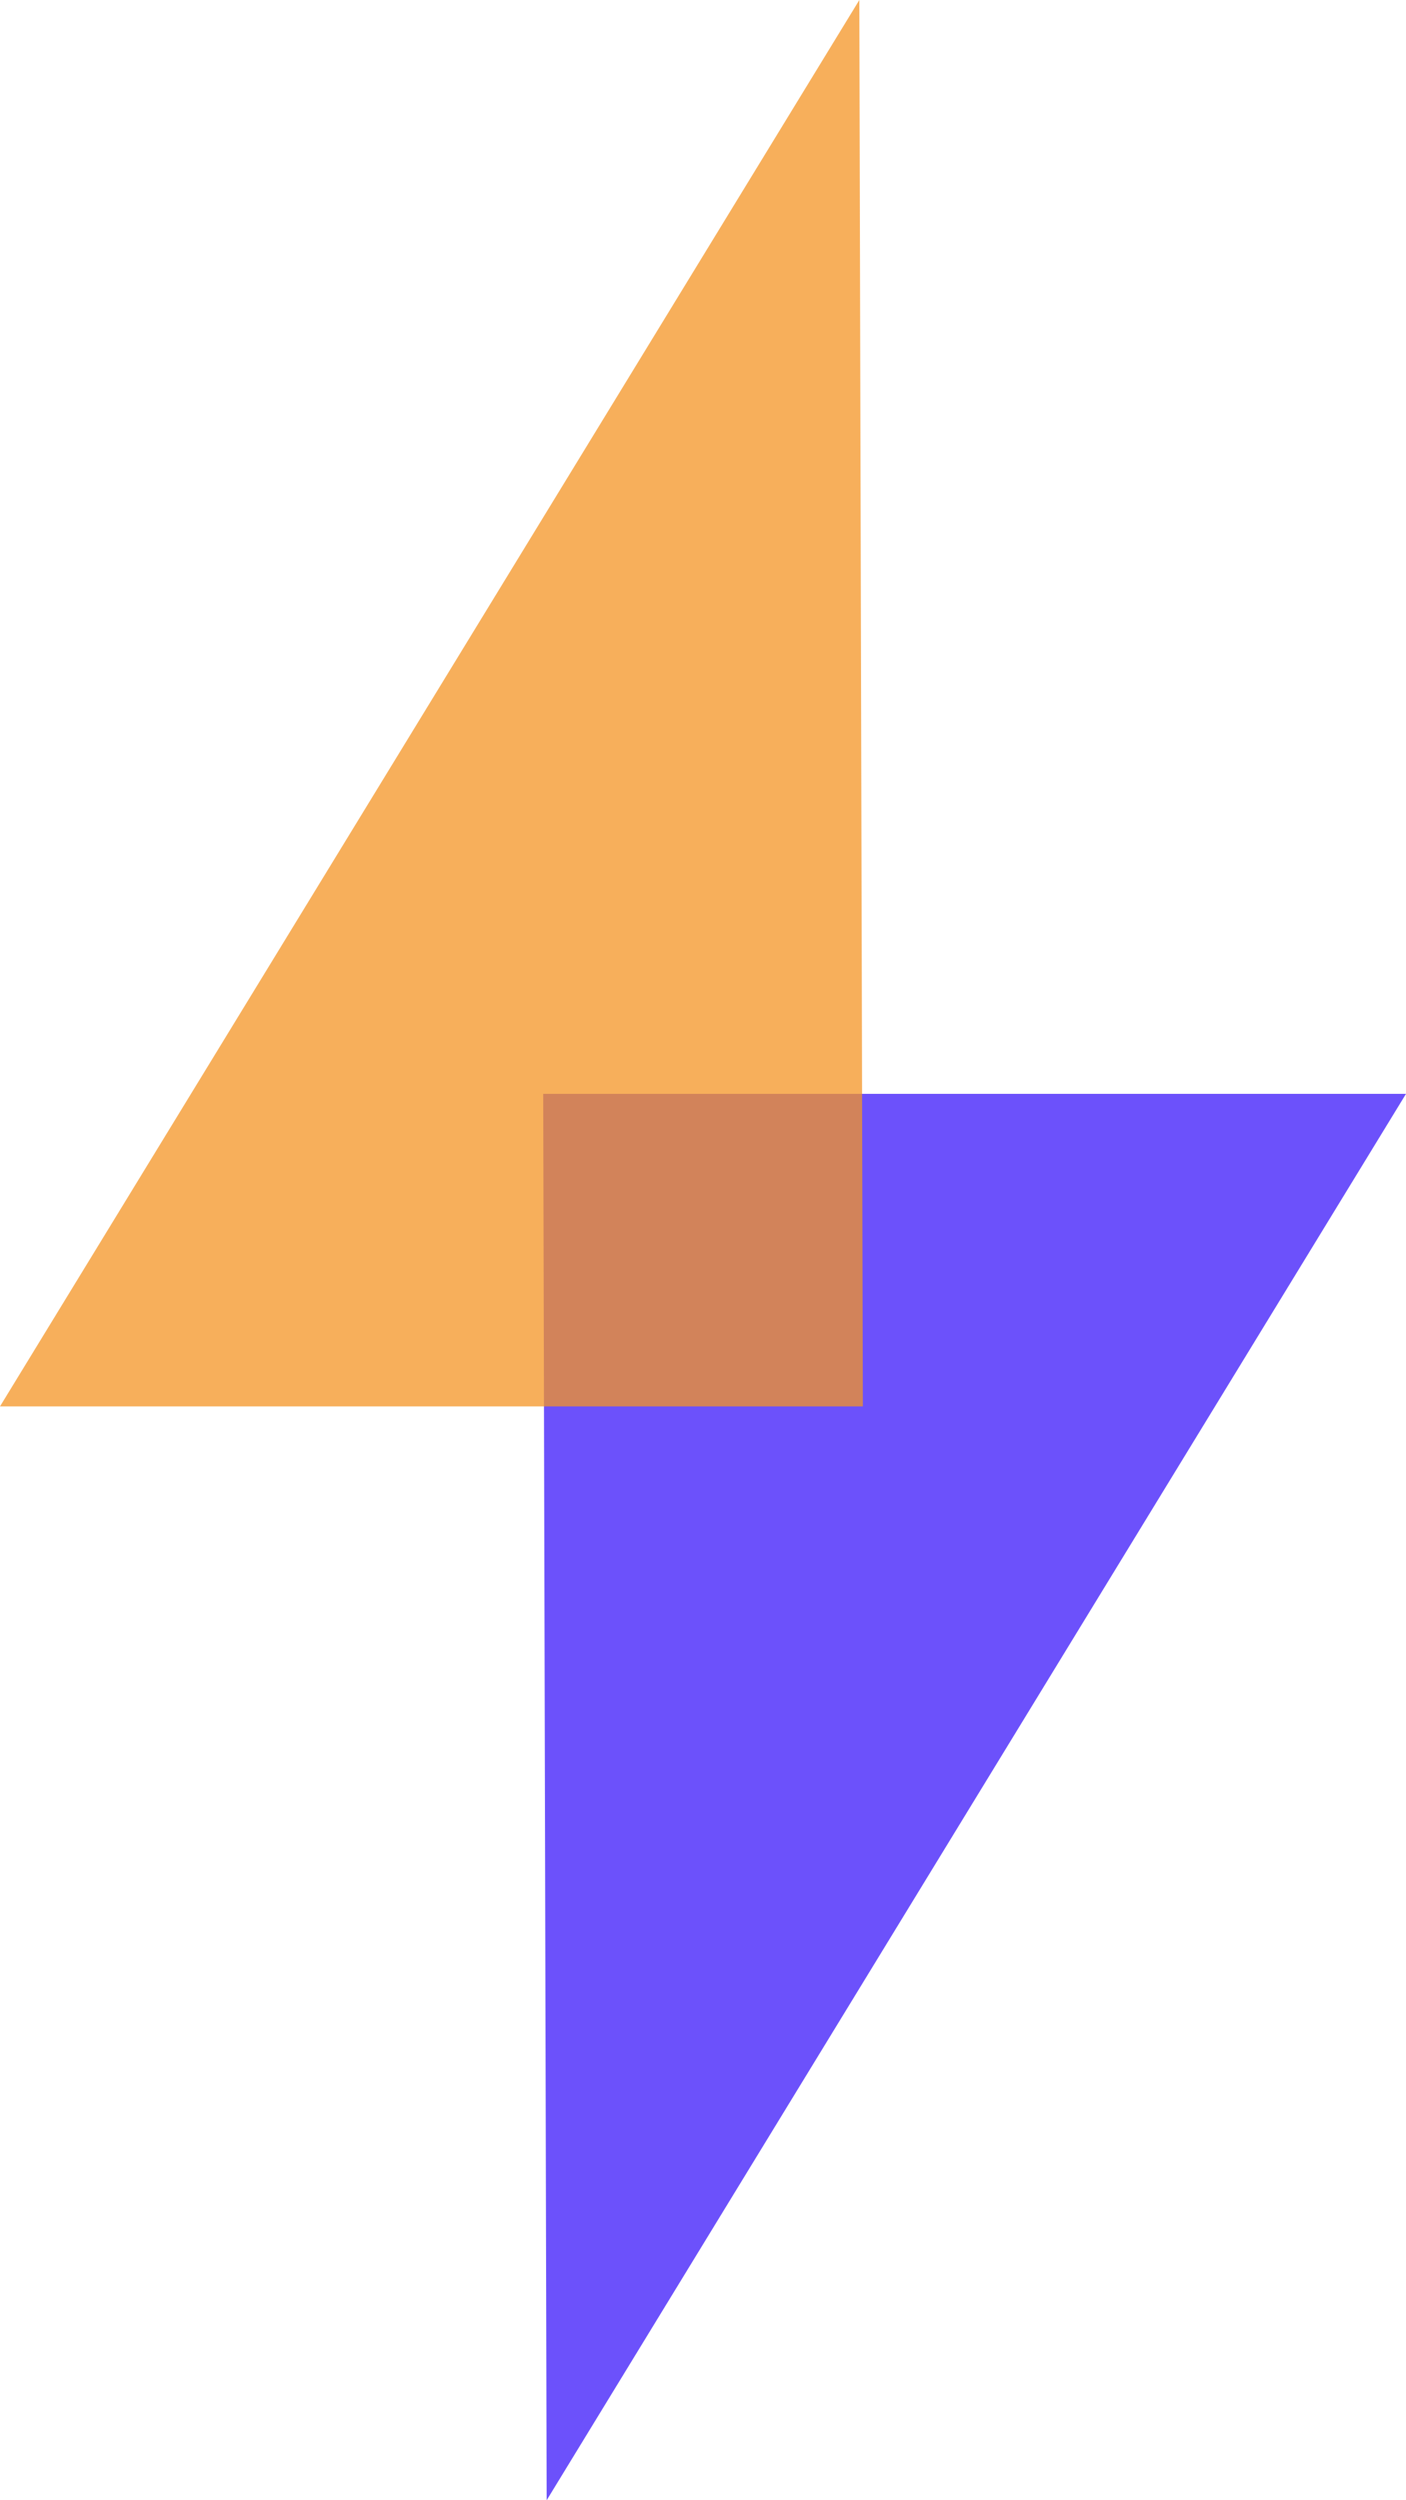
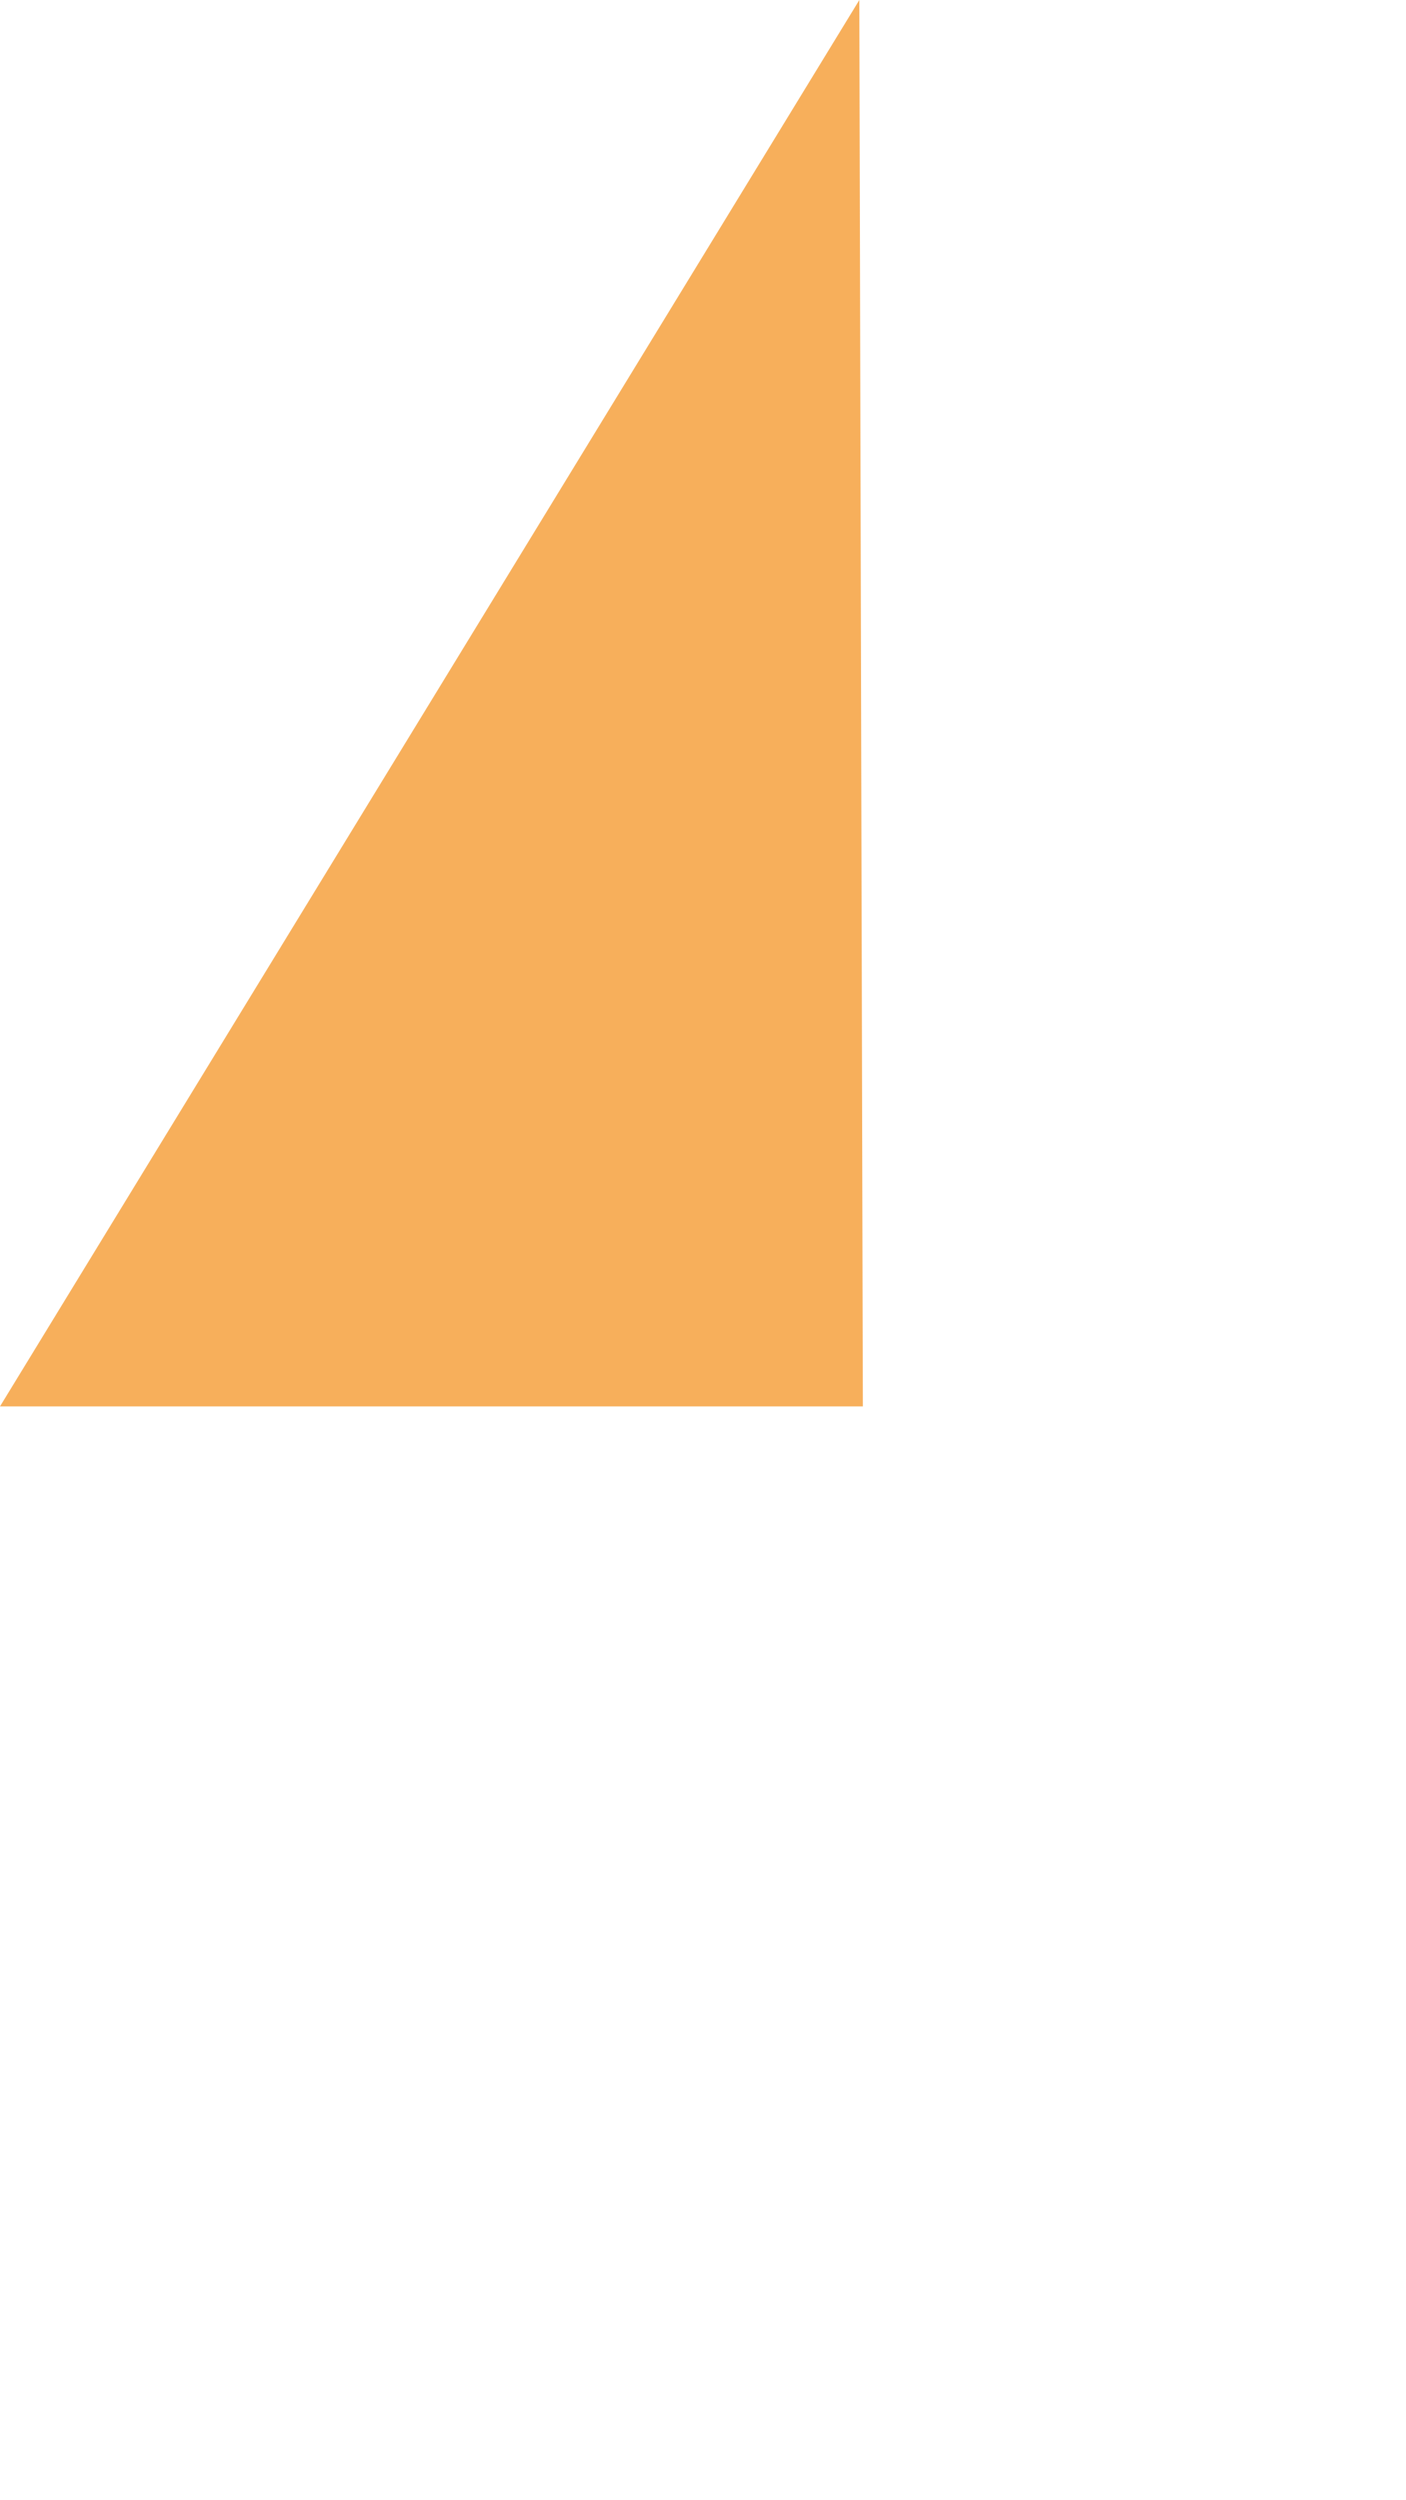
<svg xmlns="http://www.w3.org/2000/svg" xmlns:ns1="http://sodipodi.sourceforge.net/DTD/sodipodi-0.dtd" xmlns:ns2="http://www.inkscape.org/namespaces/inkscape" viewBox="0 0 180.04 320" version="1.1" id="svg5" ns1:docname="voltlab_no_spacing.svg" ns2:version="1.4.2 (ebf0e940d0, 2025-05-08)" width="180.04" height="320" ns2:export-filename="voltlab_no_spacing.png" ns2:export-xdpi="96" ns2:export-ydpi="96">
  <ns1:namedview id="namedview5" pagecolor="#ffffff" bordercolor="#000000" borderopacity="0.25" ns2:showpageshadow="2" ns2:pageopacity="0.0" ns2:pagecheckerboard="0" ns2:deskcolor="#d1d1d1" ns2:zoom="2.5855228" ns2:cx="157.41497" ns2:cy="164.5702" ns2:window-width="1078" ns2:window-height="1190" ns2:window-x="26" ns2:window-y="23" ns2:window-maximized="0" ns2:current-layer="svg5" />
  <defs id="defs1">
    <style id="style1">.cls-1{fill:#fff;}.cls-2{font-size:174px;font-family:Industry-Thin, Industry;font-weight:200;}.cls-3{letter-spacing:-0.01em;}.cls-4{letter-spacing:-0.1em;}.cls-5{fill:#375a7f;opacity:0.8;}.cls-6{fill:#fd7e14;opacity:0.75;}</style>
  </defs>
  <g id="Layer_2" data-name="Layer 2" transform="translate(-60.27,-20.43)">
    <g id="Layer_1-2" data-name="Layer 1">
-       <polygon class="cls-5" points="129.83,160.43 240.31,160.43 130.27,340.43 " id="polygon4" style="fill:#4826fa;fill-opacity:1" />
      <polygon class="cls-6" points="170.76,200.43 60.27,200.43 170.31,20.43 " id="polygon5" style="fill:#f49424;fill-opacity:1" />
    </g>
  </g>
</svg>